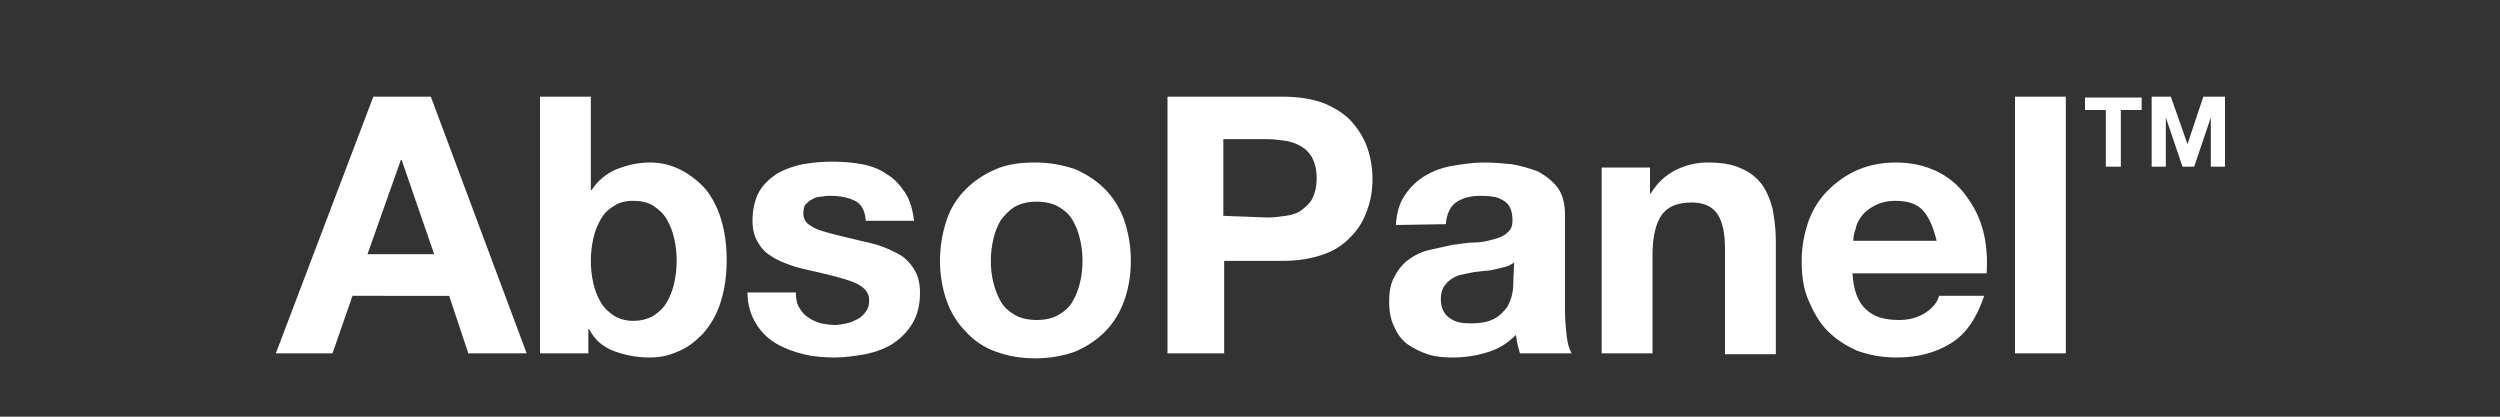
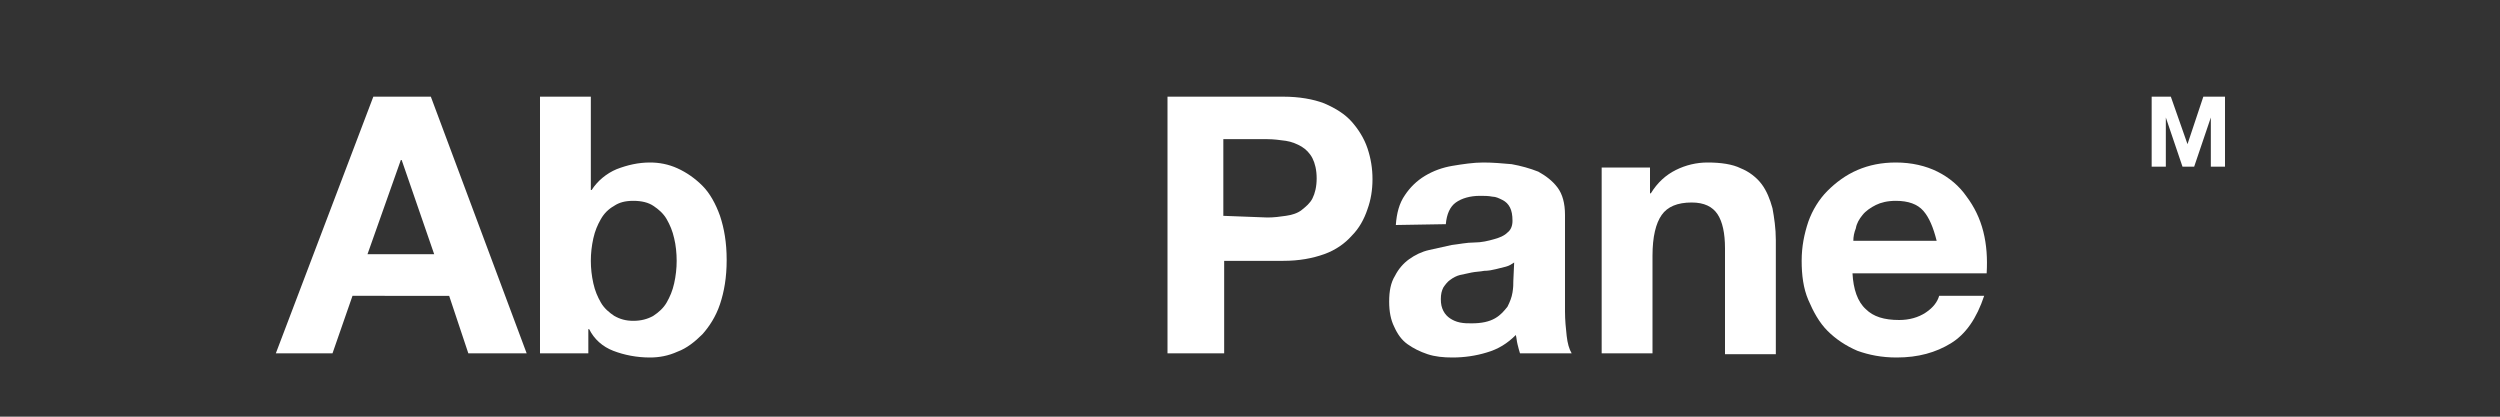
<svg xmlns="http://www.w3.org/2000/svg" version="1.1" id="AbsoPanel_TM" x="0px" y="0px" viewBox="0 0 300 50" style="enable-background:new 0 0 300 50;" xml:space="preserve">
  <rect x="0" y="0" width="300" height="50" fill="#333333" stroke="none" />
  <style type="text/css">
	.st0{fill:#FFFFFF;}
</style>
  <g id="logo_SempAcoustic_VECTOR_00000109019399090461169270000016412165492471435665_">
    <path class="st0" d="M51.7,11.6l11.5,30.8h-7l-2.3-6.9H42.3l-2.4,6.9h-6.8l11.7-30.8H51.7z M52.1,30.5l-3.9-11.3h-0.1l-4,11.3H52.1   z" />
    <path class="st0" d="M70.9,11.6v11.2H71c0.7-1.1,1.8-2,3-2.5c1.3-0.5,2.6-0.8,4-0.8c1.1,0,2.2,0.2,3.3,0.7c1.1,0.5,2.1,1.2,3,2.1   c0.9,0.9,1.6,2.2,2.1,3.6c0.5,1.5,0.8,3.2,0.8,5.3s-0.3,3.8-0.8,5.3c-0.5,1.5-1.3,2.7-2.1,3.6c-0.9,0.9-1.9,1.7-3,2.1   c-1.1,0.5-2.2,0.7-3.3,0.7c-1.6,0-3.1-0.3-4.4-0.8c-1.3-0.5-2.3-1.4-2.9-2.6h-0.1v2.9h-5.8V11.6H70.9z M80.9,28.6   c-0.2-0.9-0.5-1.6-0.9-2.3c-0.4-0.7-1-1.2-1.6-1.6c-0.6-0.4-1.4-0.6-2.4-0.6s-1.7,0.2-2.3,0.6c-0.7,0.4-1.2,0.9-1.6,1.6   c-0.4,0.7-0.7,1.4-0.9,2.3s-0.3,1.8-0.3,2.7s0.1,1.8,0.3,2.7s0.5,1.6,0.9,2.3c0.4,0.7,1,1.2,1.6,1.6c0.7,0.4,1.4,0.6,2.3,0.6   s1.7-0.2,2.4-0.6c0.6-0.4,1.2-0.9,1.6-1.6c0.4-0.7,0.7-1.4,0.9-2.3s0.3-1.8,0.3-2.7C81.2,30.4,81.1,29.4,80.9,28.6z" />
-     <path class="st0" d="M95.9,36.9c0.3,0.5,0.6,0.9,1.1,1.2c0.4,0.3,0.9,0.5,1.5,0.7c0.6,0.1,1.1,0.2,1.7,0.2c0.4,0,0.9-0.1,1.4-0.2   c0.5-0.1,0.9-0.3,1.3-0.5s0.7-0.5,1-0.9c0.3-0.4,0.4-0.8,0.4-1.4c0-0.9-0.6-1.6-1.8-2.1c-1.2-0.5-2.9-0.9-5.1-1.4   c-0.9-0.2-1.8-0.4-2.6-0.7c-0.8-0.3-1.6-0.6-2.3-1.1c-0.7-0.4-1.2-1-1.6-1.7c-0.4-0.7-0.6-1.5-0.6-2.5c0-1.4,0.3-2.6,0.8-3.5   s1.3-1.6,2.2-2.2c0.9-0.5,2-0.9,3.1-1.1c1.1-0.2,2.3-0.3,3.5-0.3c1.2,0,2.4,0.1,3.5,0.3c1.1,0.2,2.2,0.6,3,1.2   c0.9,0.5,1.6,1.3,2.2,2.2c0.6,0.9,0.9,2,1.1,3.4h-5.8c-0.1-1.2-0.5-2-1.3-2.4c-0.8-0.4-1.8-0.6-2.9-0.6c-0.3,0-0.7,0-1.1,0.1   c-0.4,0-0.8,0.1-1.1,0.3c-0.3,0.1-0.6,0.4-0.8,0.6s-0.3,0.6-0.3,1.1c0,0.5,0.2,1,0.6,1.3c0.4,0.3,0.9,0.6,1.6,0.8   c0.6,0.2,1.4,0.4,2.2,0.6s1.7,0.4,2.5,0.6c0.9,0.2,1.8,0.4,2.6,0.7c0.8,0.3,1.6,0.7,2.3,1.1c0.7,0.5,1.2,1.1,1.6,1.8   c0.4,0.7,0.6,1.6,0.6,2.6c0,1.5-0.3,2.7-0.9,3.7c-0.6,1-1.4,1.8-2.3,2.4c-0.9,0.6-2,1-3.3,1.3c-1.2,0.2-2.5,0.4-3.7,0.4   c-1.3,0-2.6-0.1-3.8-0.4c-1.2-0.3-2.3-0.7-3.3-1.3s-1.8-1.4-2.4-2.4s-1-2.2-1-3.7h5.8C95.5,35.8,95.6,36.4,95.9,36.9L95.9,36.9z" />
-     <path class="st0" d="M113.6,26.4c0.5-1.5,1.3-2.7,2.3-3.7c1-1,2.2-1.8,3.6-2.4s3-0.8,4.7-0.8c1.8,0,3.3,0.3,4.8,0.8   c1.4,0.6,2.6,1.4,3.6,2.4c1,1,1.8,2.3,2.3,3.7c0.5,1.5,0.8,3.1,0.8,4.9s-0.3,3.4-0.8,4.8c-0.5,1.4-1.3,2.7-2.3,3.7   c-1,1-2.2,1.8-3.6,2.4c-1.4,0.5-3,0.8-4.8,0.8c-1.8,0-3.3-0.3-4.7-0.8c-1.4-0.5-2.6-1.3-3.6-2.4c-1-1-1.8-2.3-2.3-3.7   c-0.5-1.4-0.8-3.1-0.8-4.8C112.8,29.5,113.1,27.9,113.6,26.4z M119.2,33.9c0.2,0.8,0.5,1.6,0.9,2.3s1,1.2,1.7,1.6   c0.7,0.4,1.6,0.6,2.6,0.6s1.9-0.2,2.6-0.6s1.3-0.9,1.7-1.6c0.4-0.7,0.7-1.4,0.9-2.3c0.2-0.8,0.3-1.7,0.3-2.6s-0.1-1.8-0.3-2.6   c-0.2-0.9-0.5-1.6-0.9-2.3s-1-1.2-1.7-1.6c-0.7-0.4-1.6-0.6-2.6-0.6s-1.9,0.2-2.6,0.6s-1.2,1-1.7,1.6c-0.4,0.7-0.7,1.4-0.9,2.3   s-0.3,1.7-0.3,2.6S119,33.1,119.2,33.9z" />
    <path class="st0" d="M154,11.6c1.9,0,3.6,0.3,4.9,0.8c1.4,0.6,2.5,1.3,3.3,2.2c0.8,0.9,1.5,2,1.9,3.2c0.4,1.2,0.6,2.4,0.6,3.7   s-0.2,2.5-0.6,3.6c-0.4,1.2-1,2.3-1.9,3.2c-0.8,0.9-1.9,1.7-3.3,2.2s-3,0.8-4.9,0.8h-7.1v11.1h-6.8V11.6H154z M152.1,26.1   c0.8,0,1.5-0.1,2.2-0.2c0.7-0.1,1.4-0.3,1.9-0.7s1-0.8,1.3-1.4c0.3-0.6,0.5-1.4,0.5-2.4c0-1-0.2-1.8-0.5-2.4s-0.8-1.1-1.3-1.4   c-0.5-0.3-1.2-0.6-1.9-0.7c-0.7-0.1-1.5-0.2-2.2-0.2h-5.3v9.2L152.1,26.1L152.1,26.1z" />
    <path class="st0" d="M167.5,27c0.1-1.4,0.4-2.6,1.1-3.6c0.6-0.9,1.4-1.7,2.4-2.3s2.1-1,3.3-1.2c1.2-0.2,2.5-0.4,3.7-0.4   c1.1,0,2.3,0.1,3.4,0.2c1.1,0.2,2.2,0.5,3.2,0.9c0.9,0.5,1.7,1.1,2.3,1.9c0.6,0.8,0.9,1.9,0.9,3.3v11.6c0,1,0.1,2,0.2,2.9   s0.3,1.6,0.6,2.1h-6.2c-0.1-0.3-0.2-0.7-0.3-1.1c-0.1-0.4-0.1-0.7-0.2-1.1c-1,1-2.1,1.7-3.5,2.1c-1.3,0.4-2.7,0.6-4.1,0.6   c-1.1,0-2.1-0.1-3-0.4c-0.9-0.3-1.7-0.7-2.4-1.2c-0.7-0.5-1.2-1.2-1.6-2.1c-0.4-0.8-0.6-1.8-0.6-3c0-1.3,0.2-2.3,0.7-3.1   c0.4-0.8,1-1.5,1.7-2c0.7-0.5,1.5-0.9,2.4-1.1c0.9-0.2,1.8-0.4,2.7-0.6c0.9-0.1,1.8-0.3,2.7-0.3s1.7-0.2,2.4-0.4   c0.7-0.2,1.2-0.4,1.6-0.8c0.4-0.3,0.6-0.8,0.6-1.4c0-0.7-0.1-1.2-0.3-1.6c-0.2-0.4-0.5-0.7-0.9-0.9c-0.4-0.2-0.8-0.4-1.2-0.4   c-0.5-0.1-1-0.1-1.5-0.1c-1.2,0-2.2,0.3-2.9,0.8c-0.7,0.5-1.1,1.4-1.2,2.6L167.5,27L167.5,27z M181.7,31.5c-0.3,0.2-0.6,0.4-1,0.5   c-0.4,0.1-0.8,0.2-1.2,0.3c-0.4,0.1-0.9,0.2-1.4,0.2c-0.5,0.1-1,0.1-1.5,0.2c-0.5,0.1-0.9,0.2-1.4,0.3c-0.4,0.1-0.8,0.3-1.2,0.6   c-0.3,0.2-0.6,0.6-0.8,0.9c-0.2,0.4-0.3,0.8-0.3,1.4c0,0.6,0.1,1,0.3,1.4c0.2,0.4,0.5,0.7,0.8,0.9c0.3,0.2,0.7,0.4,1.2,0.5   c0.5,0.1,0.9,0.1,1.4,0.1c1.2,0,2.1-0.2,2.8-0.6s1.1-0.9,1.5-1.4c0.3-0.6,0.5-1.1,0.6-1.7c0.1-0.6,0.1-1,0.1-1.4L181.7,31.5   L181.7,31.5z" />
    <path class="st0" d="M198,20.1v3.1h0.1c0.8-1.3,1.8-2.2,3-2.8c1.2-0.6,2.5-0.9,3.8-0.9c1.6,0,3,0.2,4,0.7c1,0.4,1.9,1.1,2.5,1.9   c0.6,0.8,1,1.8,1.3,2.9c0.2,1.1,0.4,2.4,0.4,3.8v13.7H207V29.8c0-1.8-0.3-3.2-0.9-4.1c-0.6-0.9-1.6-1.4-3.1-1.4   c-1.7,0-2.9,0.5-3.6,1.5s-1.1,2.6-1.1,4.9v11.7h-6.1V20.1H198L198,20.1z" />
    <path class="st0" d="M223.9,37.1c0.9,0.9,2.2,1.3,4,1.3c1.2,0,2.3-0.3,3.2-0.9c0.9-0.6,1.4-1.3,1.6-2h5.4c-0.9,2.7-2.2,4.6-4,5.7   c-1.8,1.1-3.9,1.7-6.5,1.7c-1.8,0-3.3-0.3-4.7-0.8c-1.4-0.6-2.6-1.4-3.6-2.4s-1.7-2.3-2.3-3.7s-0.8-3-0.8-4.7s0.3-3.2,0.8-4.7   c0.5-1.4,1.3-2.7,2.3-3.7c1-1,2.2-1.9,3.6-2.5c1.4-0.6,2.9-0.9,4.6-0.9c1.9,0,3.6,0.4,5,1.1c1.4,0.7,2.6,1.7,3.5,3   c0.9,1.2,1.6,2.6,2,4.2c0.4,1.6,0.5,3.2,0.4,5h-16.1C222.4,34.7,222.9,36.2,223.9,37.1L223.9,37.1z M230.8,25.3   c-0.7-0.8-1.8-1.2-3.3-1.2c-1,0-1.8,0.2-2.4,0.5c-0.6,0.3-1.2,0.7-1.6,1.2c-0.4,0.5-0.7,1-0.8,1.6c-0.2,0.5-0.3,1-0.3,1.5h10   C232,27.3,231.5,26.1,230.8,25.3z" />
-     <path class="st0" d="M247.9,11.6v30.8h-6.1V11.6H247.9z" />
    <g>
-       <path class="st0" d="M250.2,13.2v-1.5h6.8v1.5h-2.5V20h-1.8v-6.8H250.2L250.2,13.2z" />
      <path class="st0" d="M260.5,11.6l2,5.7h0l1.9-5.7h2.6V20h-1.7v-5.9h0l-2,5.9h-1.4l-2-5.9h0V20h-1.7v-8.4H260.5L260.5,11.6z" />
    </g>
  </g>
</svg>